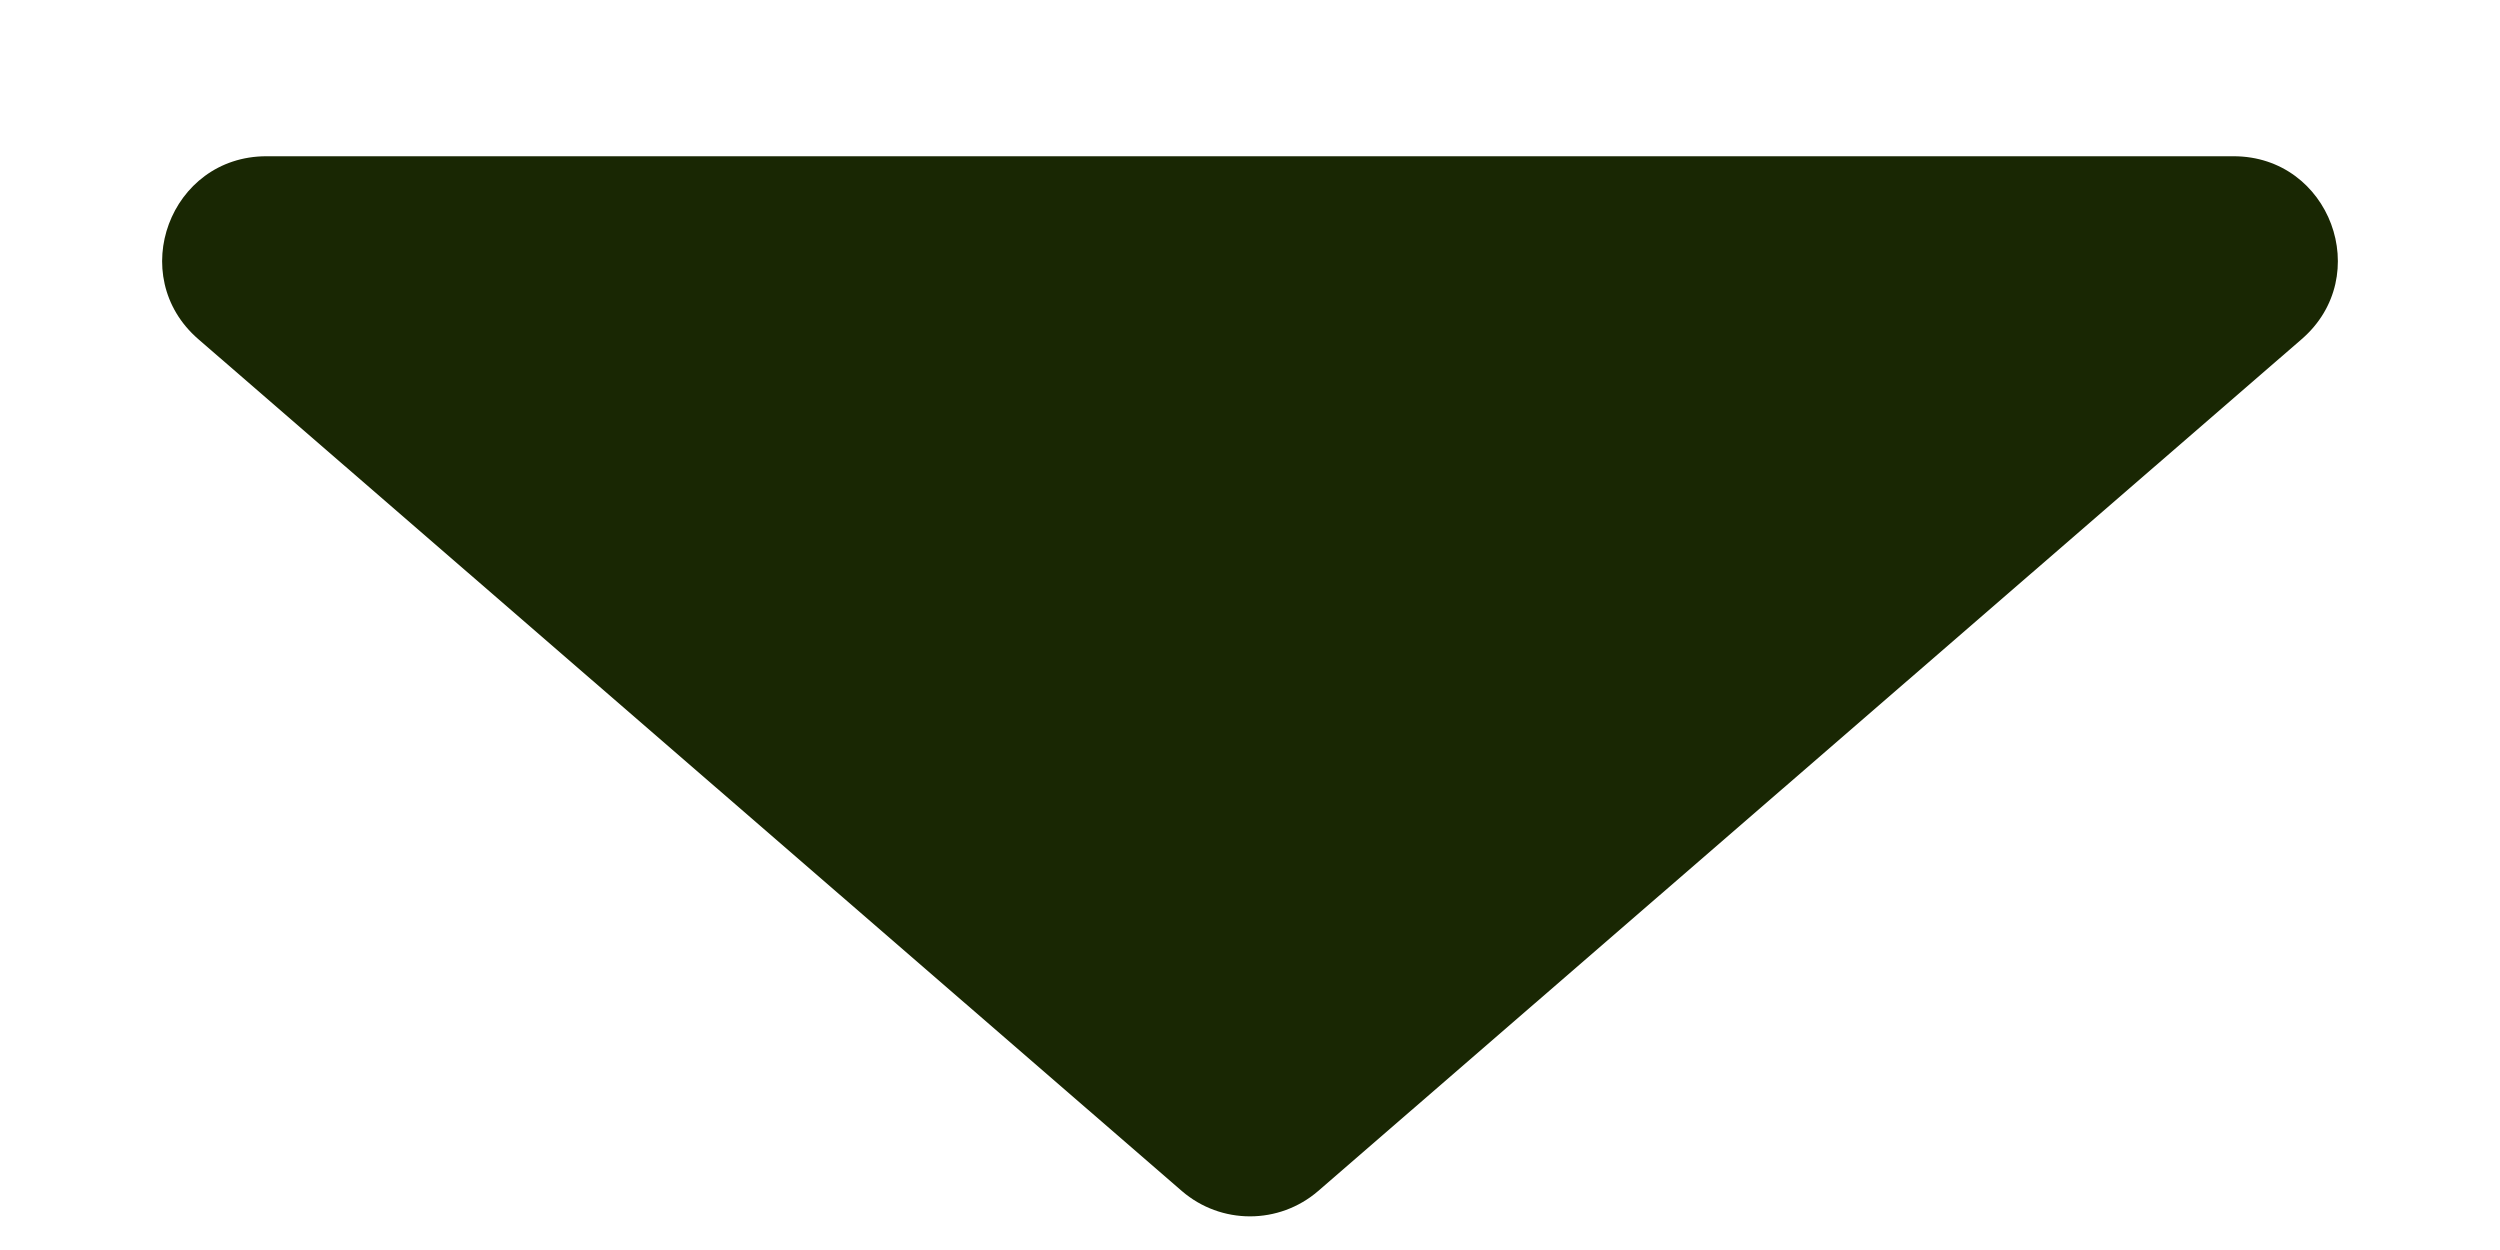
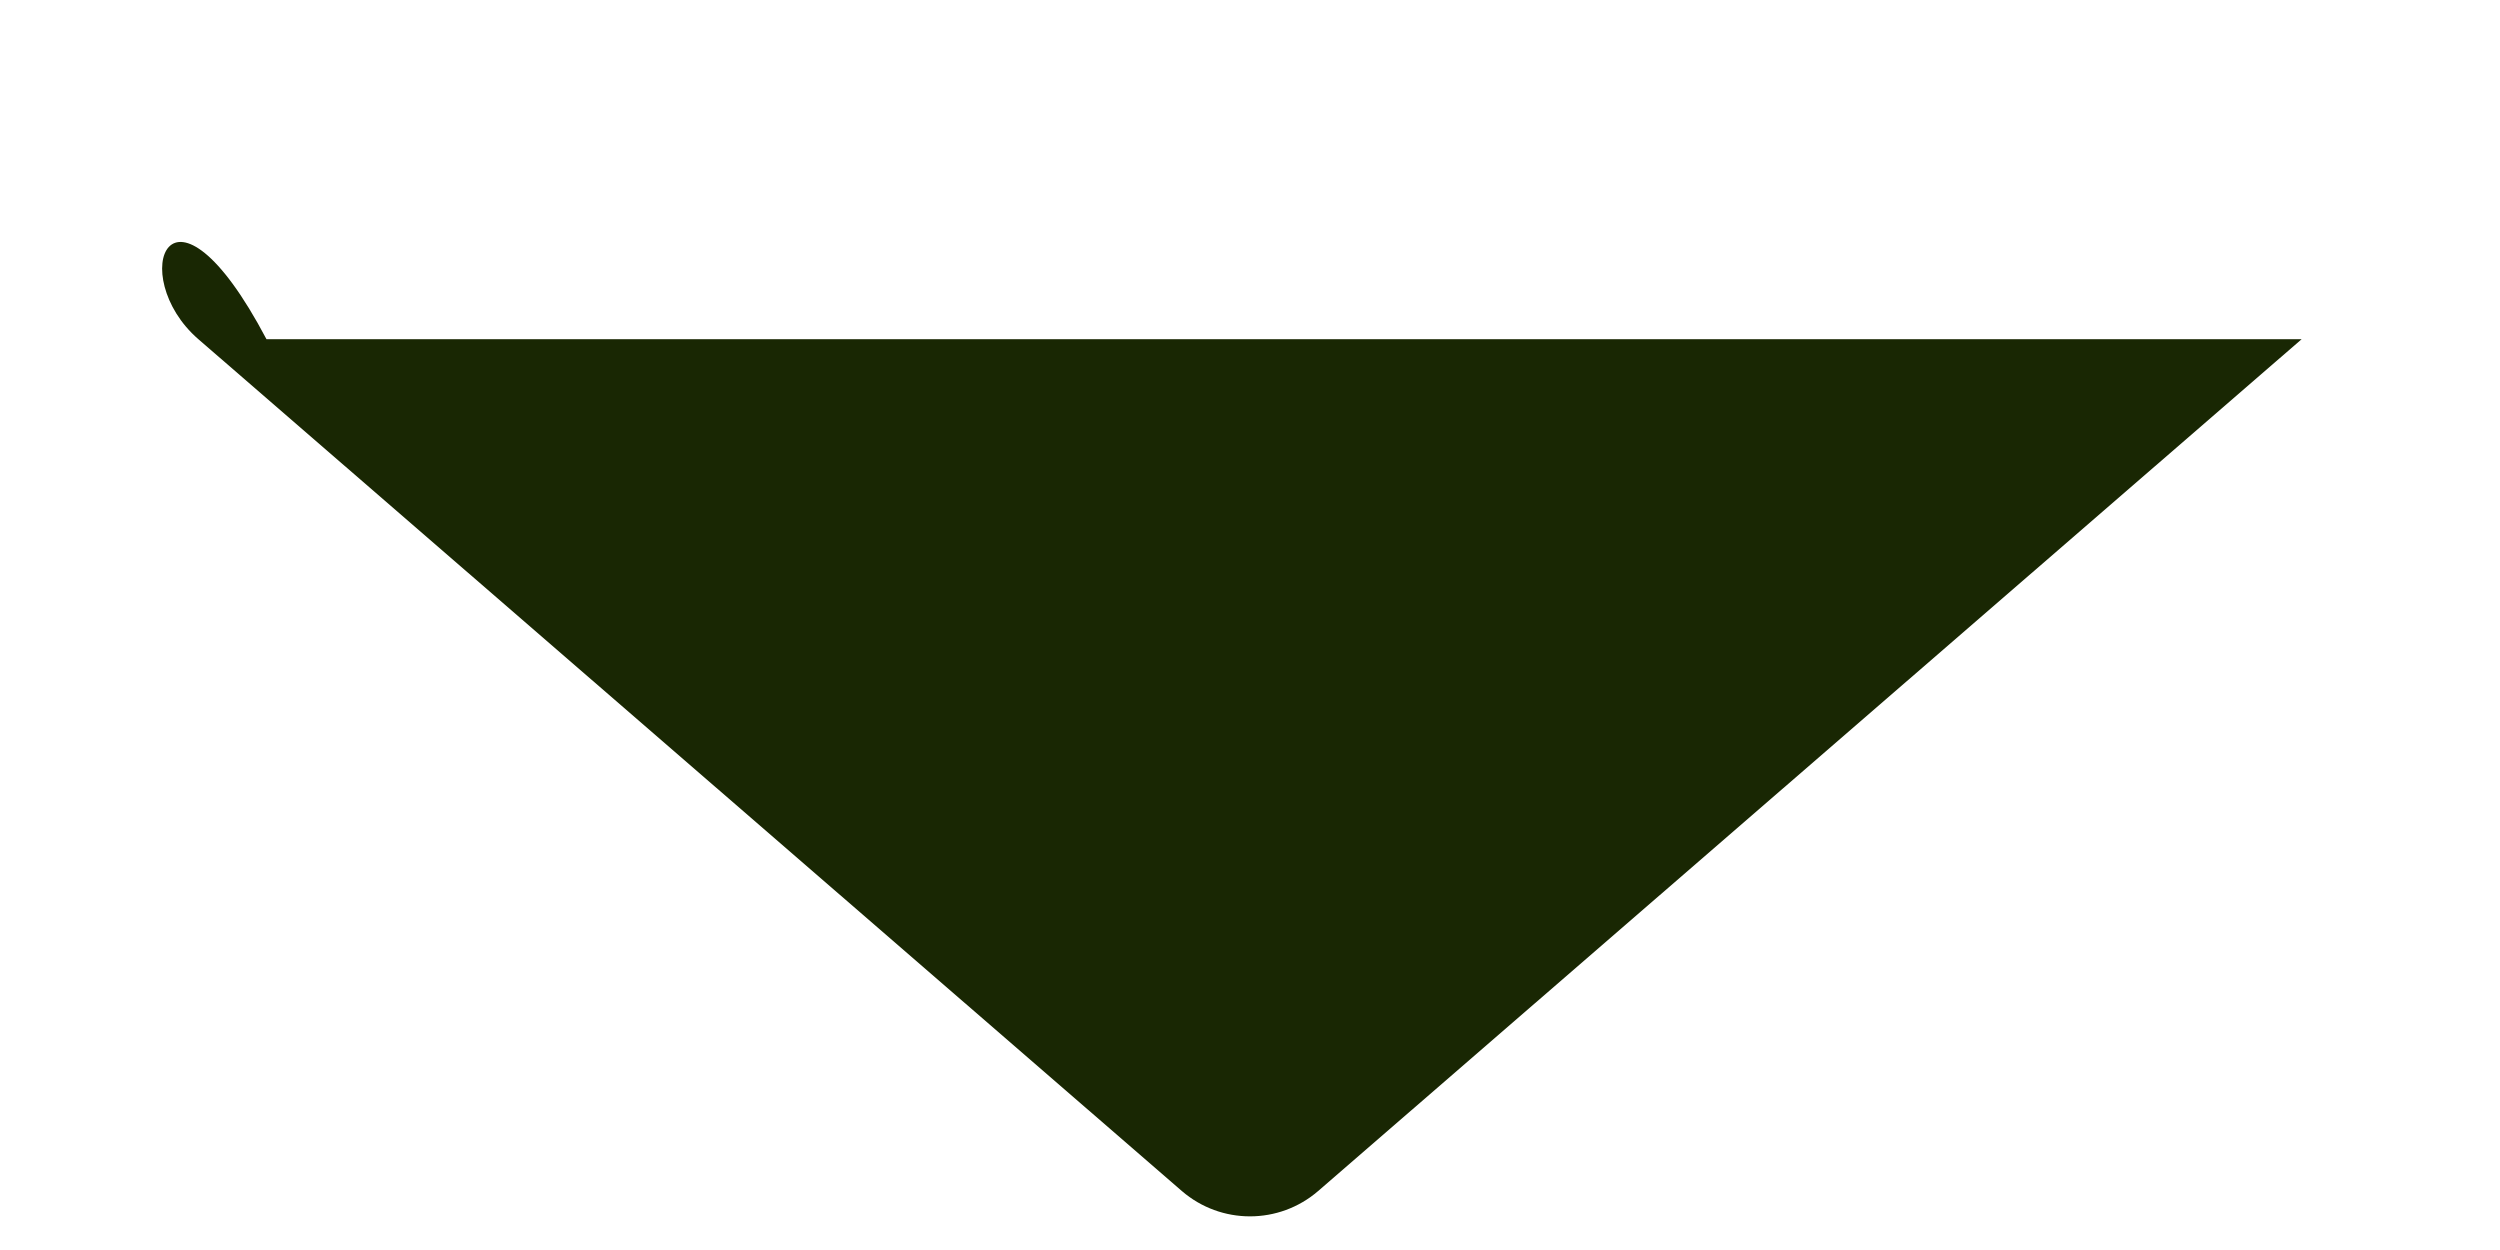
<svg xmlns="http://www.w3.org/2000/svg" width="12" height="6" viewBox="0 0 12 6" fill="none">
-   <path d="M5.673 5.717C5.861 5.879 6.139 5.879 6.327 5.717L11.048 1.628C11.398 1.325 11.184 0.75 10.721 0.75H1.279C0.816 0.75 0.602 1.325 0.952 1.628L5.673 5.717Z" fill="#192703" />
+   <path d="M5.673 5.717C5.861 5.879 6.139 5.879 6.327 5.717L11.048 1.628H1.279C0.816 0.75 0.602 1.325 0.952 1.628L5.673 5.717Z" fill="#192703" />
</svg>